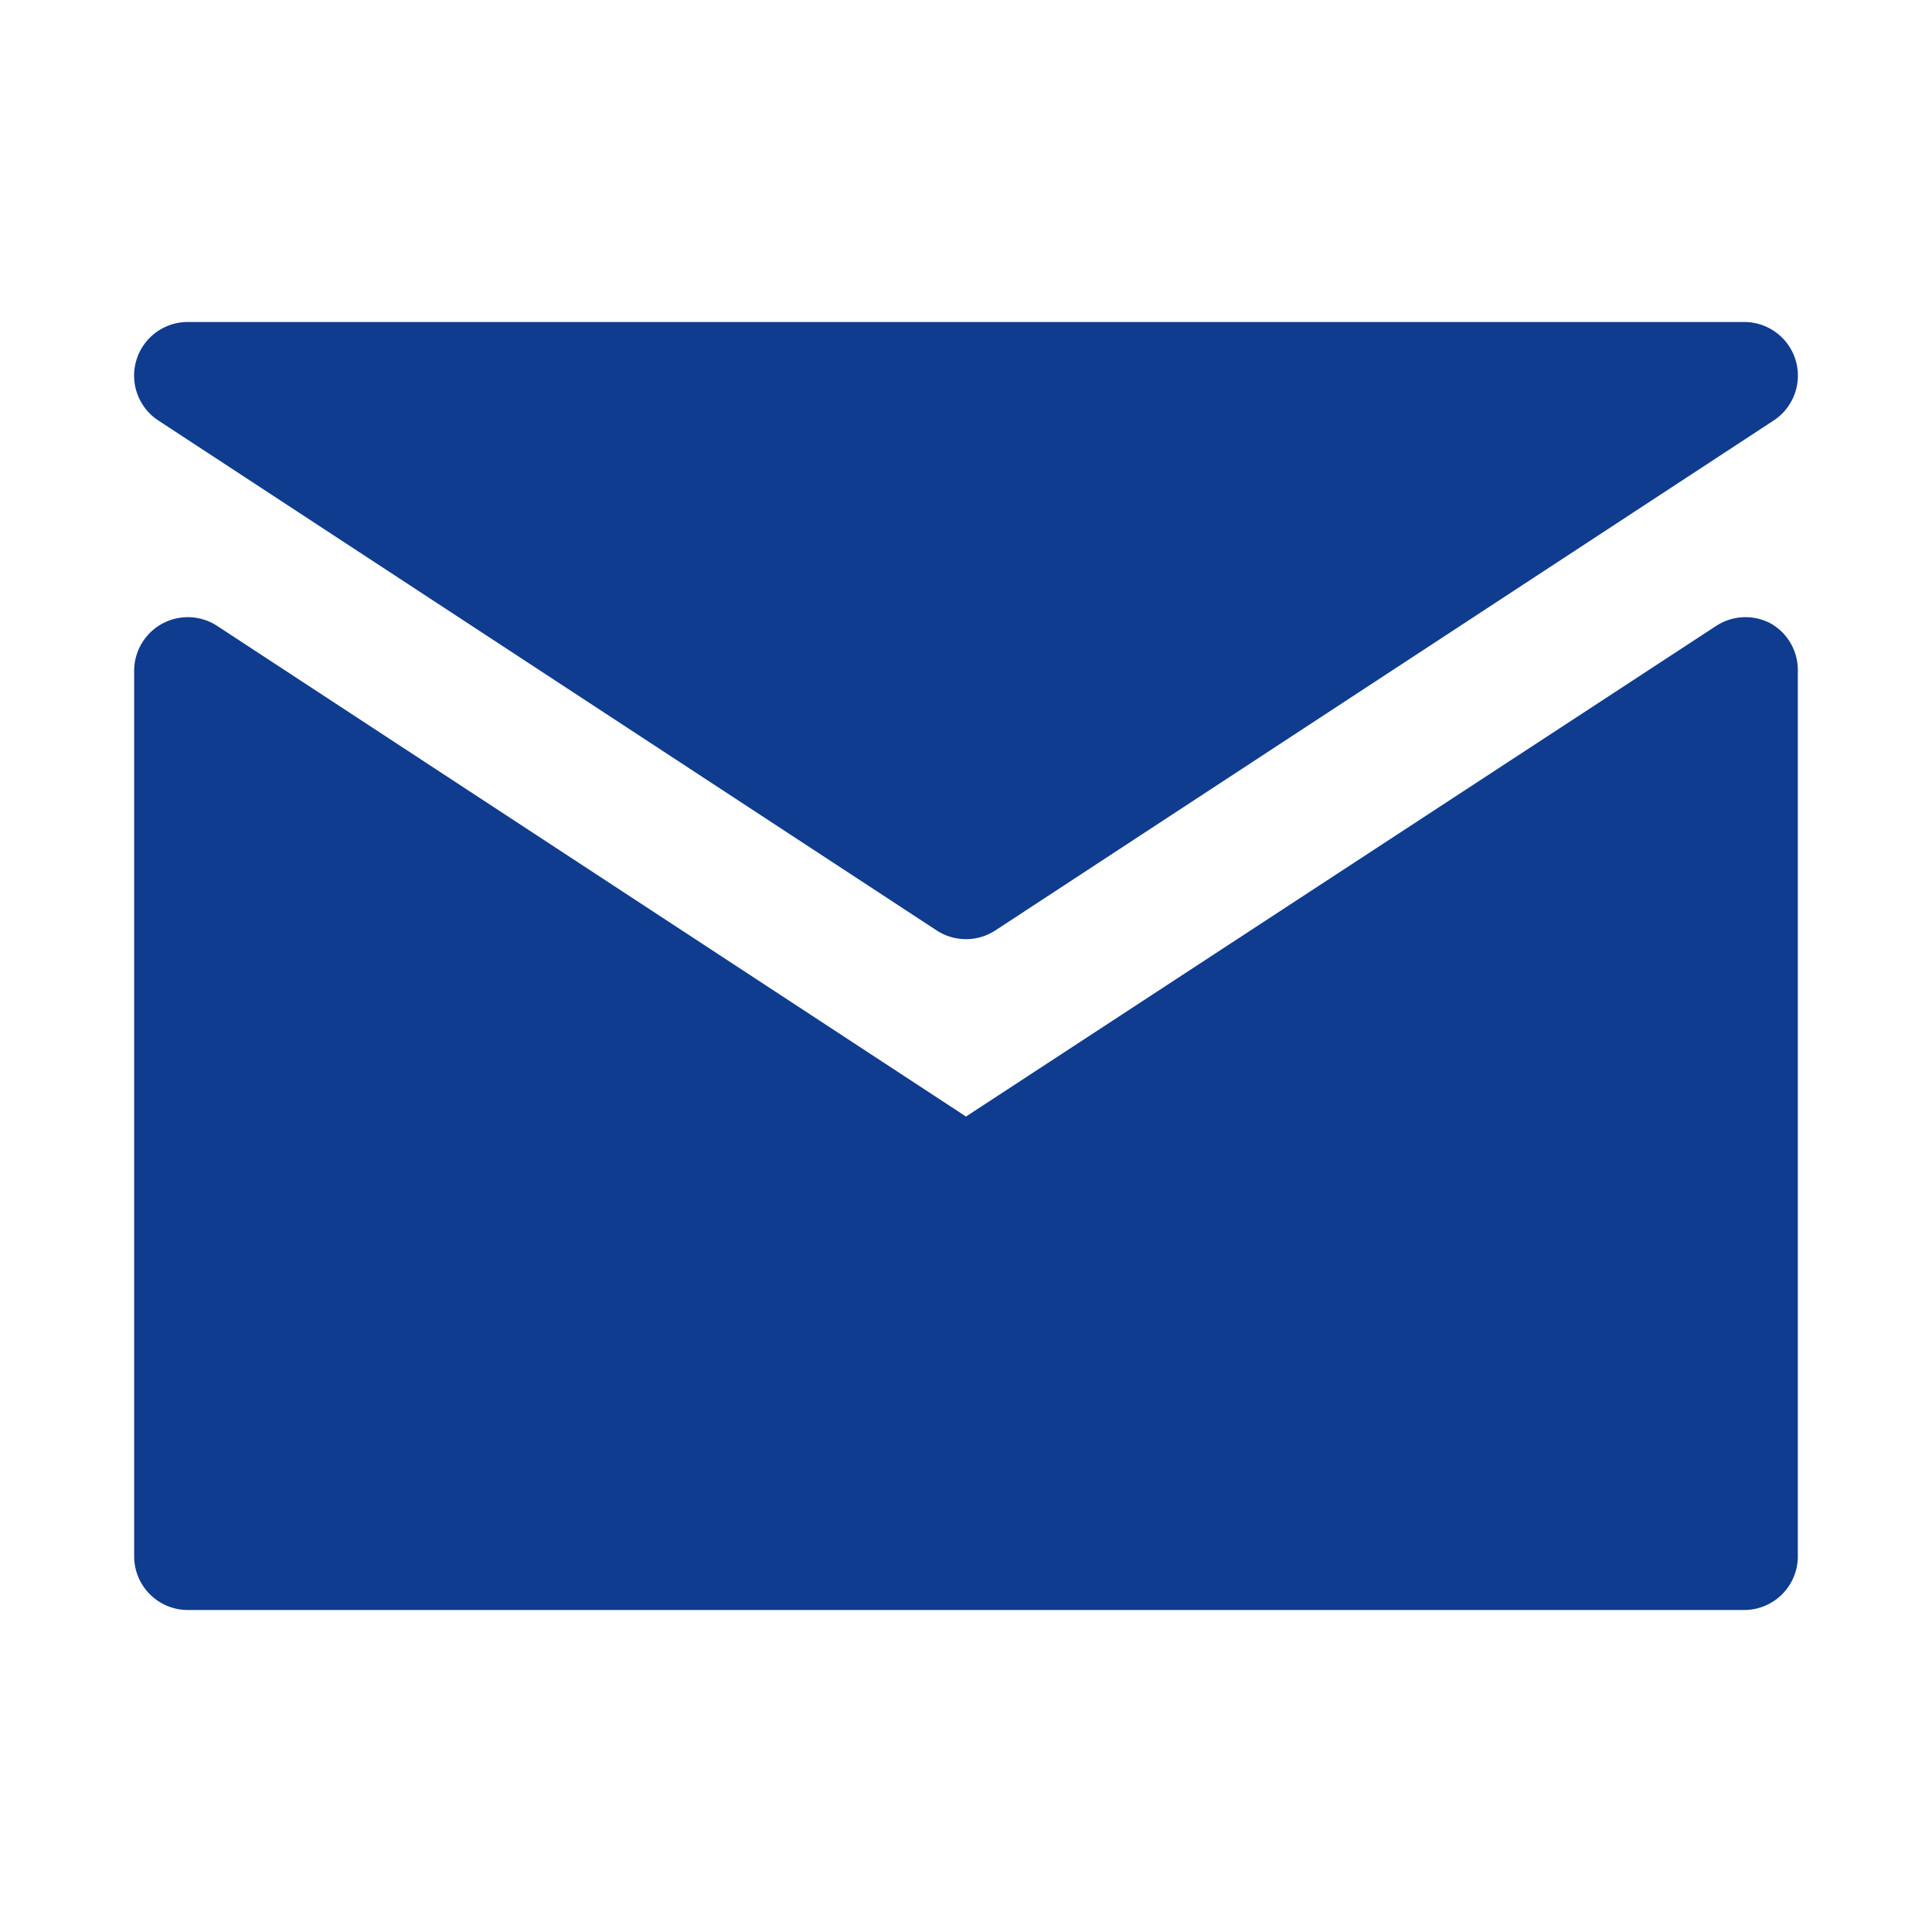
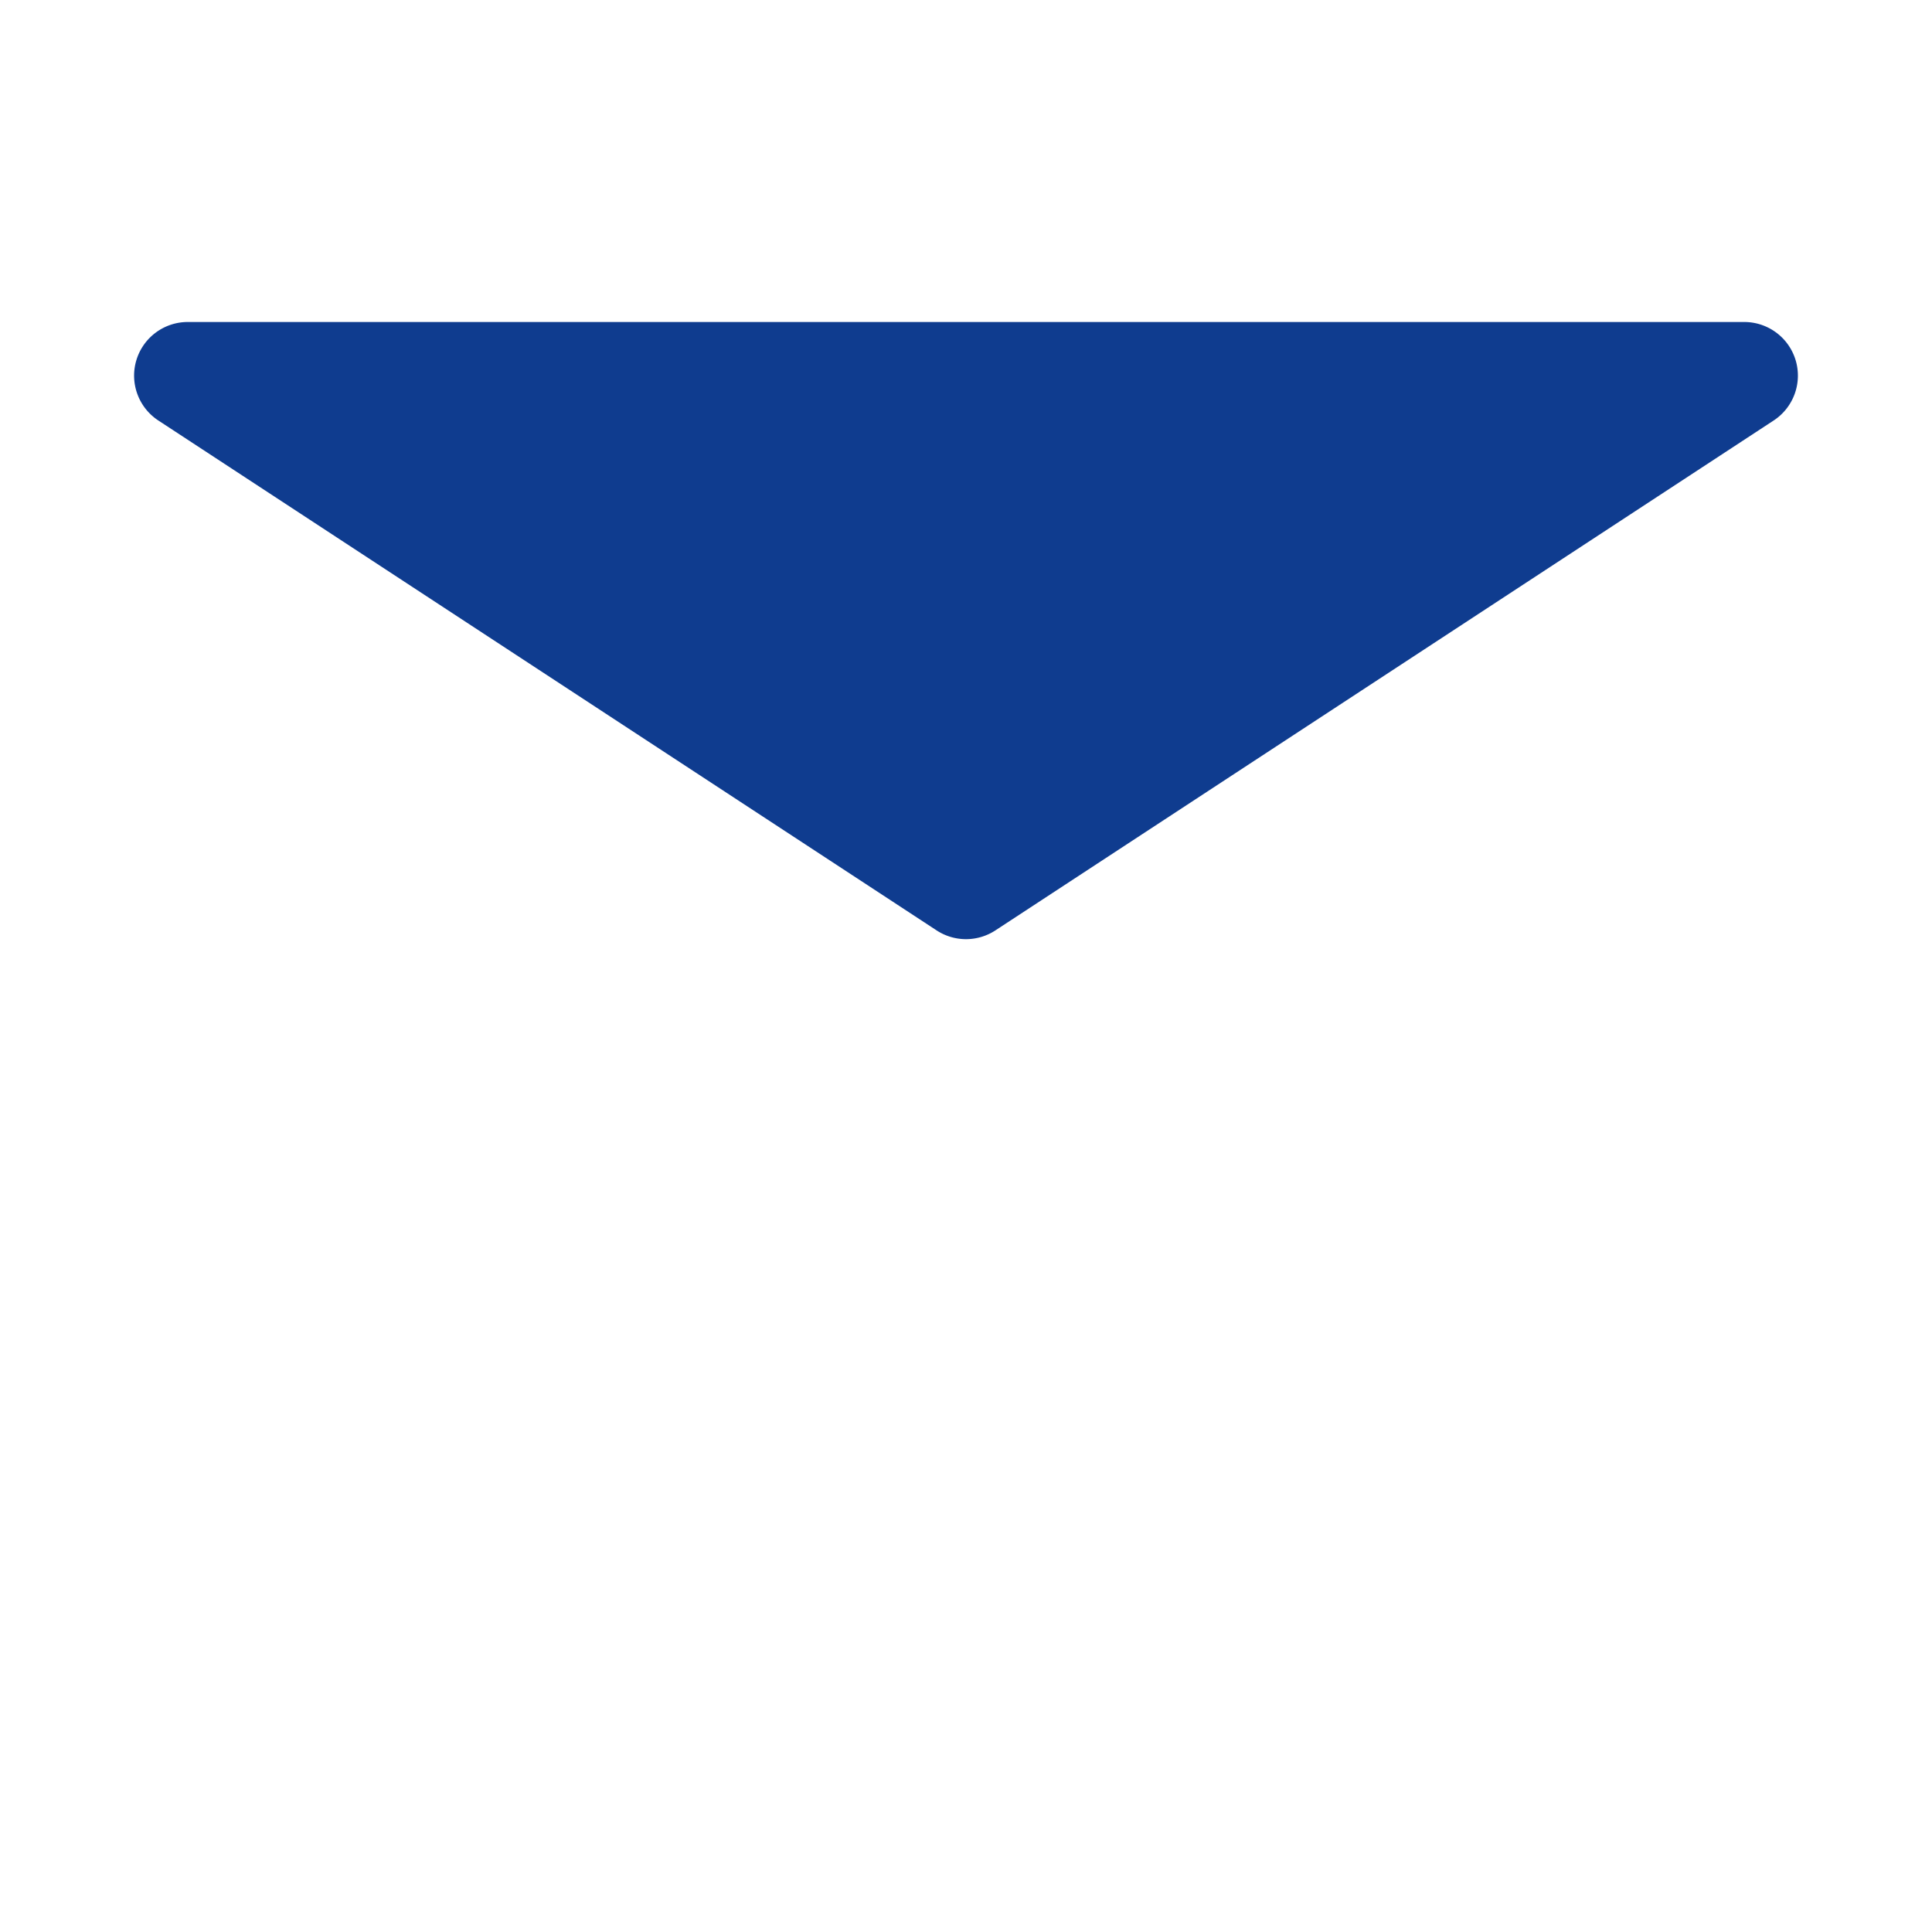
<svg xmlns="http://www.w3.org/2000/svg" id="flat" viewBox="0 0 72 72">
  <defs>
    <style>.cls-1{fill:#0f3c8f;}</style>
  </defs>
-   <path class="cls-1" d="M66,23.24a2,2,0,0,0-2.05.09L36,41.61,8.1,23.33A2,2,0,0,0,5,25V58a2,2,0,0,0,2,2H65a2,2,0,0,0,2-2V25A2,2,0,0,0,66,23.24Z" />
  <path class="cls-1" d="M5.9,15.67l29,19a2,2,0,0,0,2.2,0l29-19a2,2,0,0,0,.82-2.24A2,2,0,0,0,65,12H7a2,2,0,0,0-1.92,1.43A2,2,0,0,0,5.9,15.67Z" />
</svg>